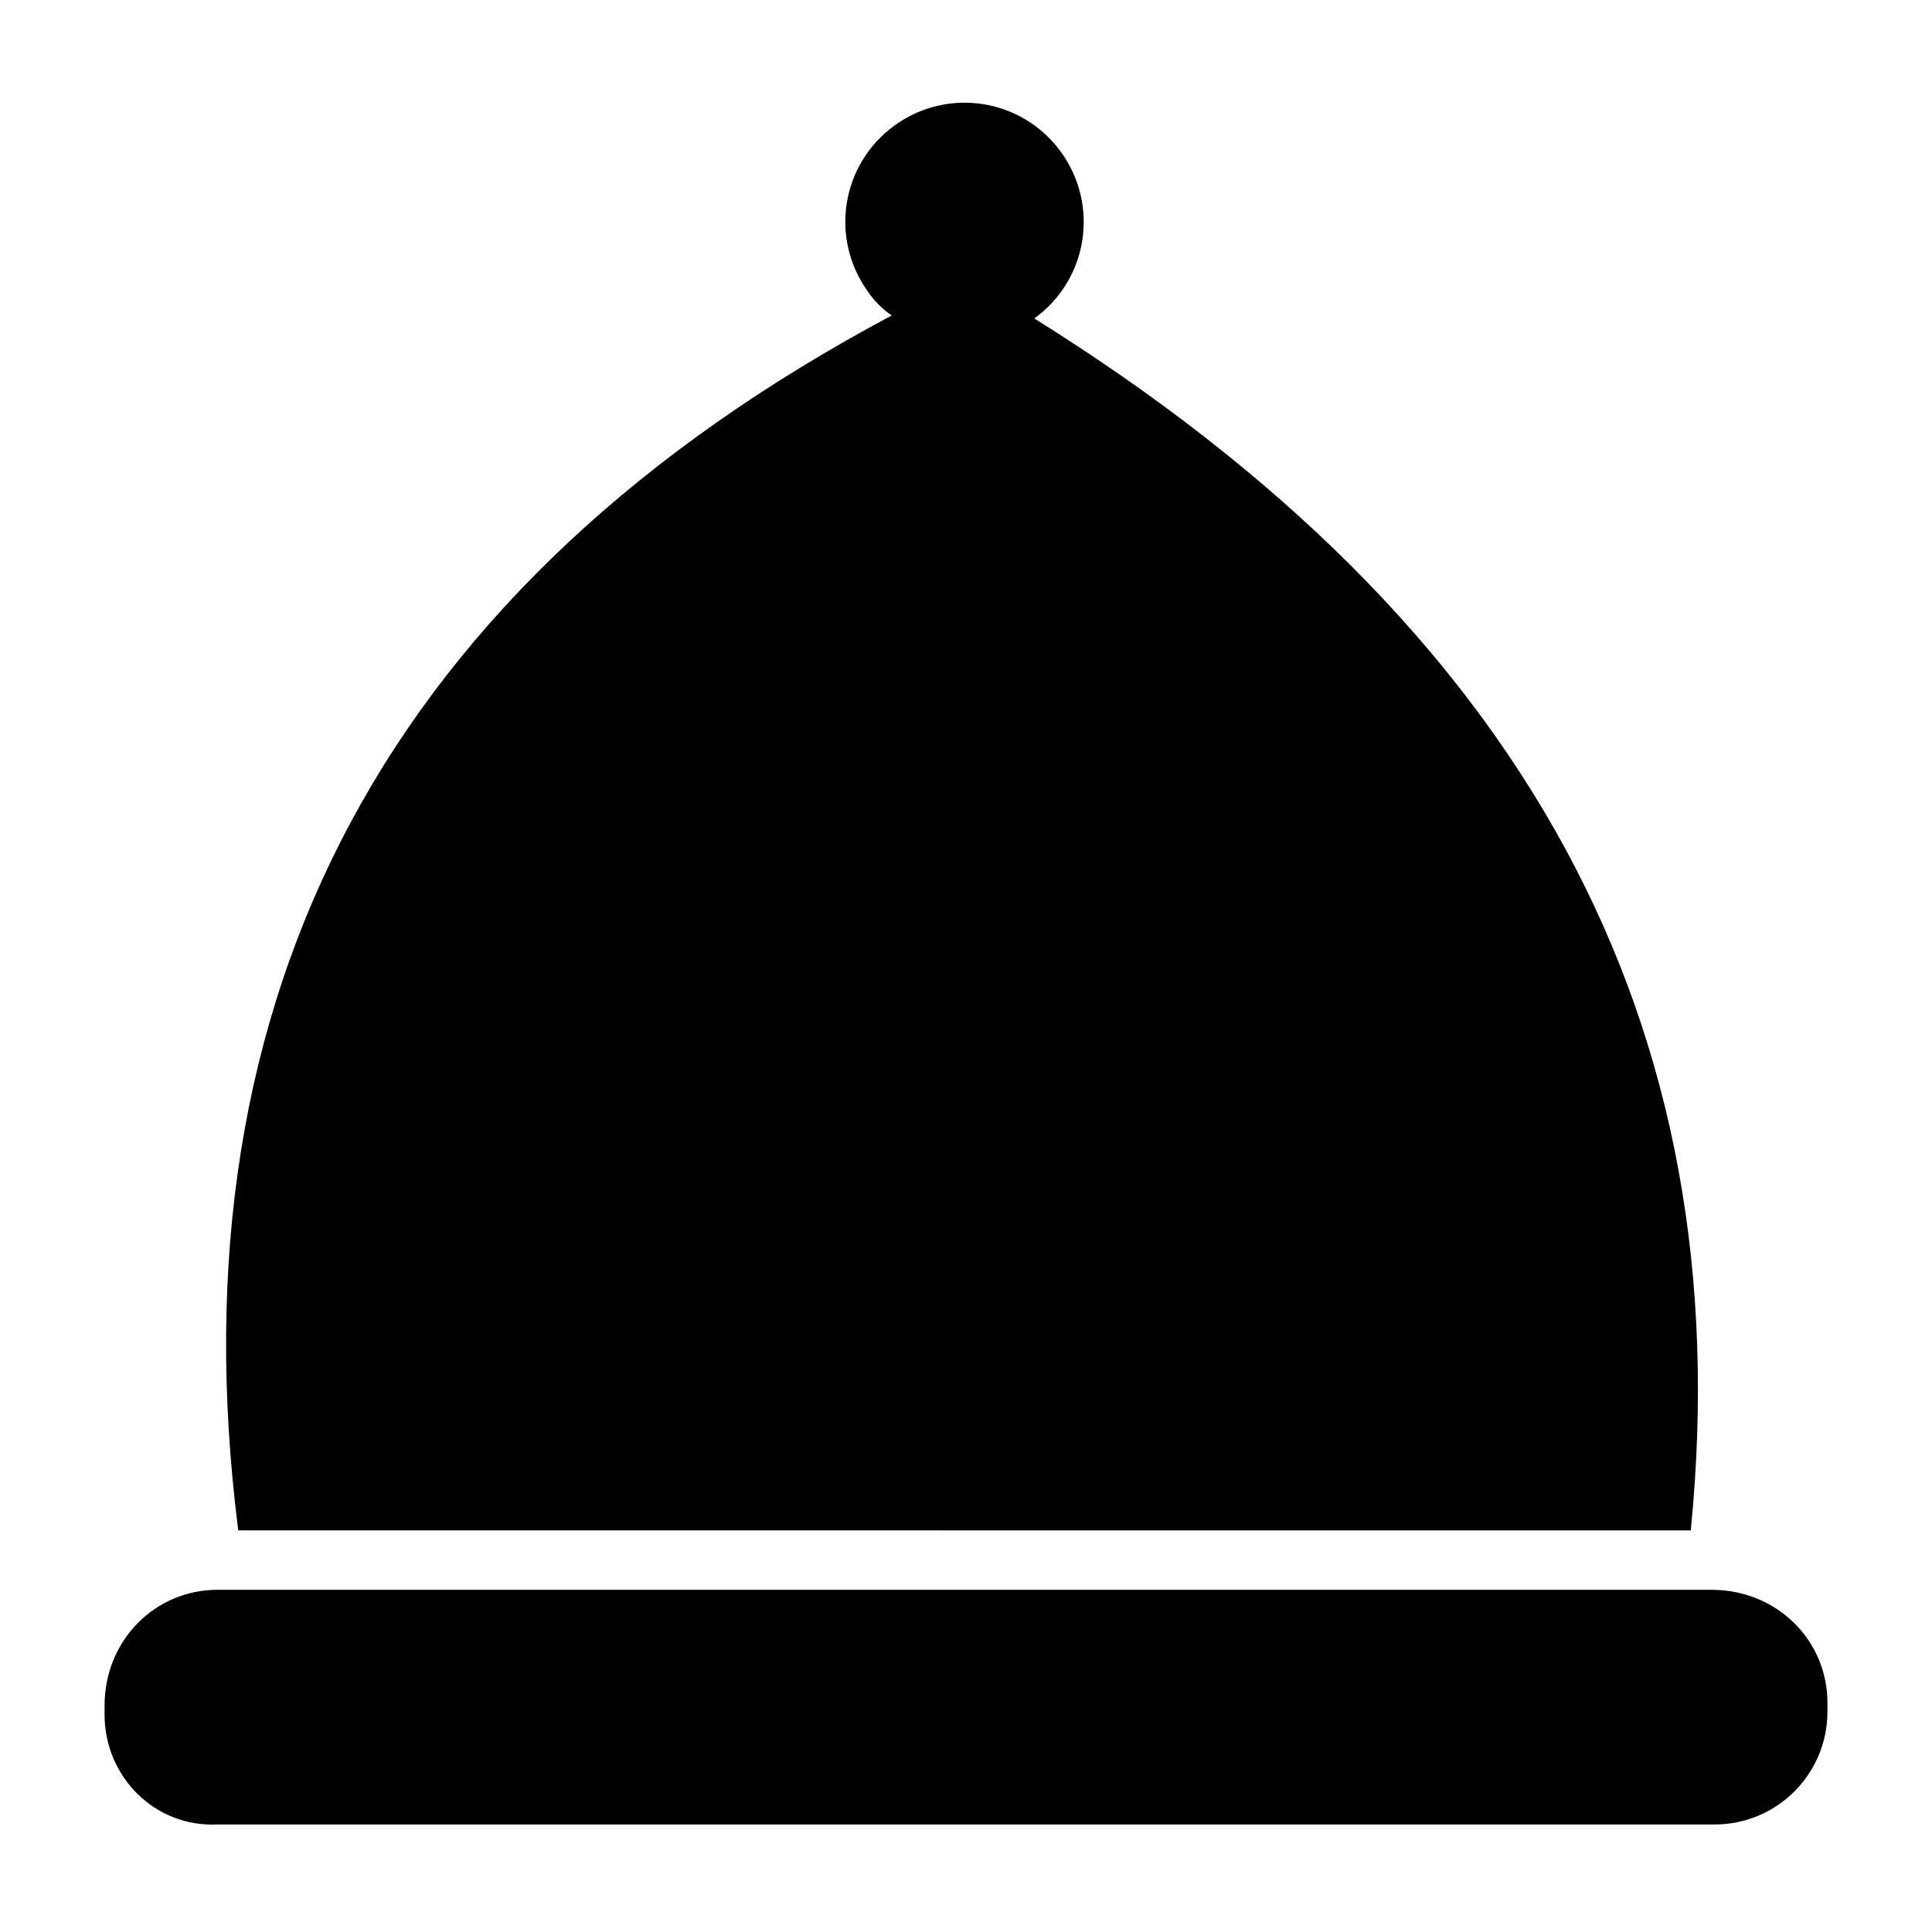
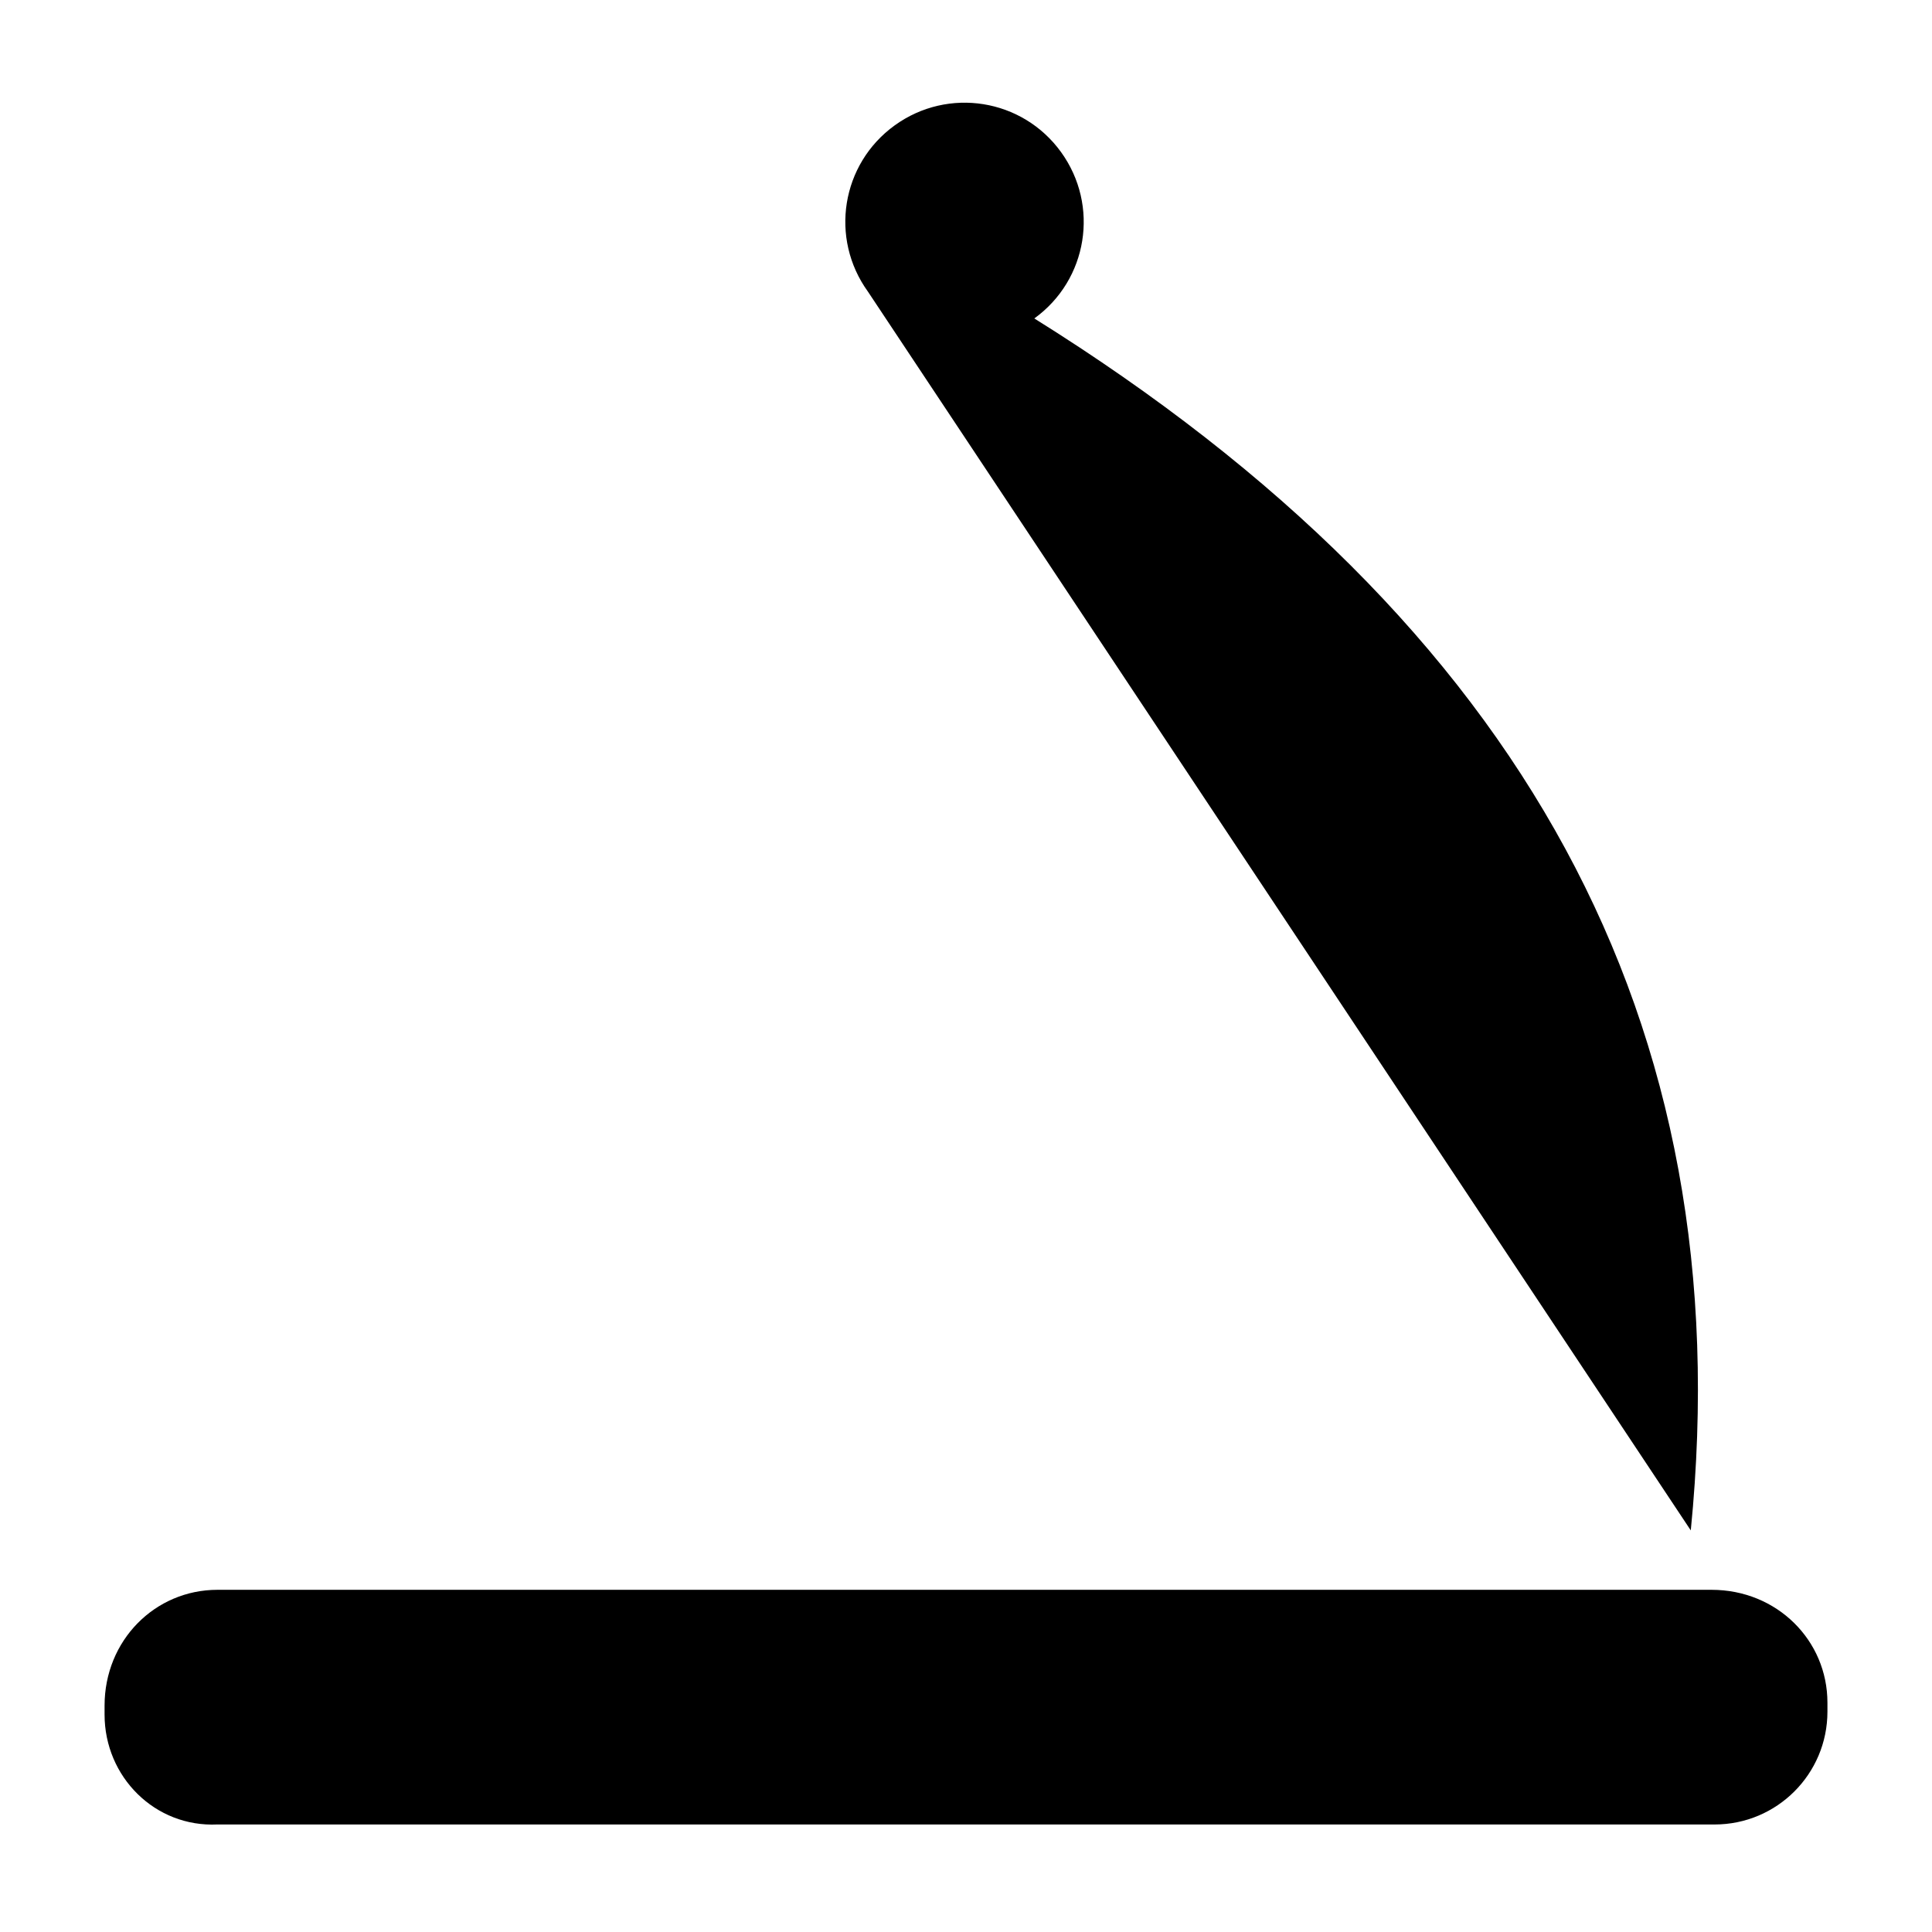
<svg xmlns="http://www.w3.org/2000/svg" fill="#000000" width="800px" height="800px" version="1.1" viewBox="144 144 512 512">
-   <path d="m628.29 595.23v2.363c0 16.531-13.383 29.914-29.914 29.914l-396.75-0.004c-16.531 0.789-29.914-12.594-29.914-29.125v-2.363c0-17.316 13.383-30.699 29.914-30.699h395.96c17.32 0 30.703 13.383 30.703 29.914zm-36.215-45.66c13.383-134.61-44.082-240.1-173.97-321.18 14.168-10.234 17.32-29.914 7.086-44.082-10.234-14.168-29.914-17.32-44.082-7.086s-17.32 29.914-7.086 44.082c1.574 2.363 3.938 4.723 6.297 6.297-133.04 70.848-191.29 179.48-173.18 321.96z" />
+   <path d="m628.29 595.23v2.363c0 16.531-13.383 29.914-29.914 29.914l-396.75-0.004c-16.531 0.789-29.914-12.594-29.914-29.125v-2.363c0-17.316 13.383-30.699 29.914-30.699h395.96c17.32 0 30.703 13.383 30.703 29.914zm-36.215-45.66c13.383-134.61-44.082-240.1-173.97-321.18 14.168-10.234 17.32-29.914 7.086-44.082-10.234-14.168-29.914-17.32-44.082-7.086s-17.32 29.914-7.086 44.082z" />
</svg>